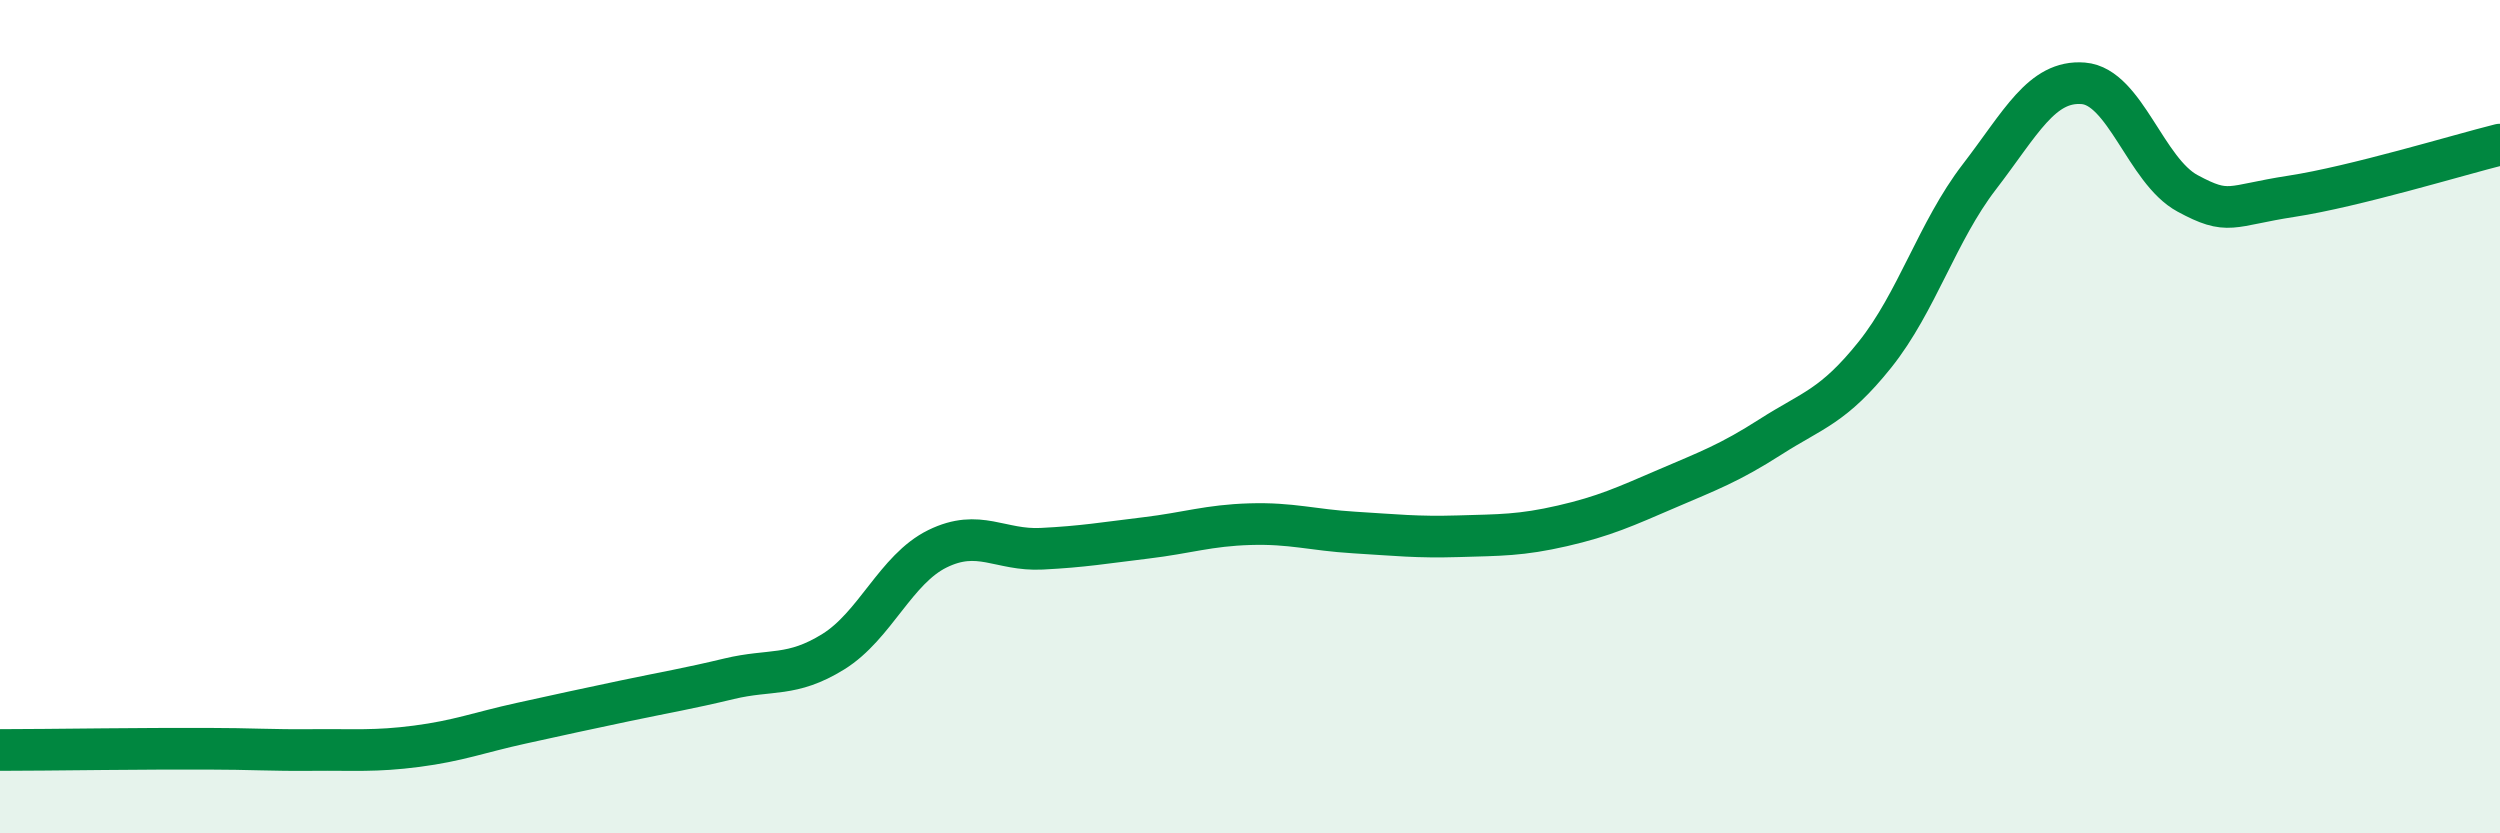
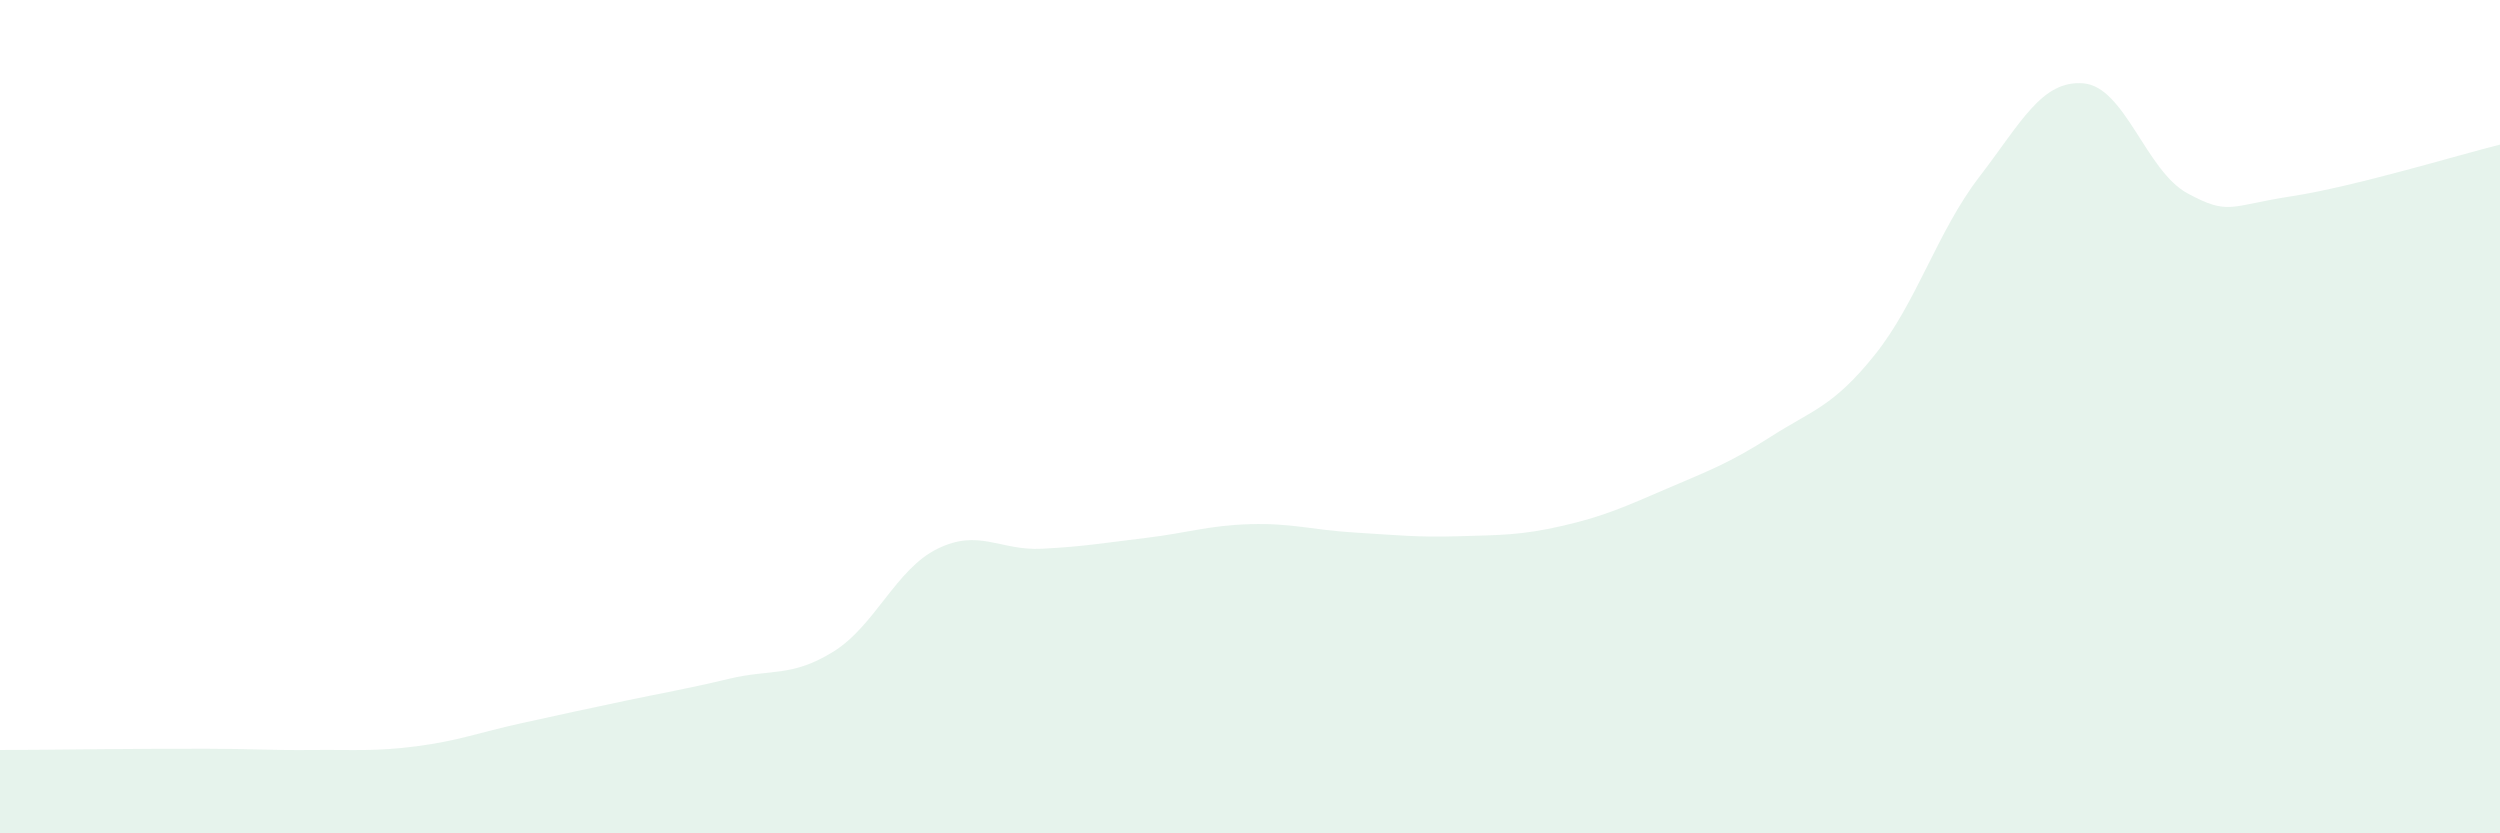
<svg xmlns="http://www.w3.org/2000/svg" width="60" height="20" viewBox="0 0 60 20">
  <path d="M 0,18 C 0.5,18 1.5,17.99 2.5,17.98 C 3.5,17.97 4,17.97 5,17.97 C 6,17.97 6.5,18.01 7.5,18 C 8.5,17.99 9,18.04 10,17.91 C 11,17.78 11.5,17.58 12.5,17.36 C 13.5,17.14 14,17.03 15,16.82 C 16,16.61 16.5,16.53 17.5,16.29 C 18.5,16.05 19,16.26 20,15.64 C 21,15.02 21.5,13.66 22.5,13.17 C 23.5,12.68 24,13.22 25,13.17 C 26,13.12 26.5,13.03 27.5,12.91 C 28.5,12.79 29,12.61 30,12.58 C 31,12.55 31.5,12.72 32.5,12.78 C 33.5,12.84 34,12.9 35,12.87 C 36,12.84 36.5,12.85 37.5,12.62 C 38.5,12.39 39,12.16 40,11.73 C 41,11.3 41.5,11.12 42.5,10.48 C 43.5,9.84 44,9.76 45,8.51 C 46,7.26 46.5,5.55 47.5,4.25 C 48.5,2.95 49,1.92 50,2 C 51,2.08 51.5,4.1 52.5,4.64 C 53.5,5.18 53.5,4.94 55,4.71 C 56.5,4.48 59,3.72 60,3.47L60 20L0 20Z" fill="#008740" opacity="0.1" stroke-linecap="round" stroke-linejoin="round" />
-   <path d="M 0,18 C 0.5,18 1.5,17.99 2.5,17.98 C 3.5,17.97 4,17.97 5,17.97 C 6,17.97 6.5,18.01 7.5,18 C 8.5,17.99 9,18.04 10,17.91 C 11,17.78 11.5,17.58 12.5,17.36 C 13.5,17.14 14,17.03 15,16.82 C 16,16.61 16.5,16.53 17.5,16.29 C 18.5,16.05 19,16.26 20,15.64 C 21,15.02 21.5,13.66 22.5,13.17 C 23.5,12.68 24,13.22 25,13.17 C 26,13.12 26.5,13.03 27.5,12.91 C 28.5,12.79 29,12.61 30,12.58 C 31,12.55 31.5,12.72 32.5,12.78 C 33.5,12.84 34,12.9 35,12.87 C 36,12.84 36.5,12.85 37.5,12.62 C 38.5,12.39 39,12.16 40,11.73 C 41,11.3 41.5,11.12 42.5,10.48 C 43.5,9.84 44,9.76 45,8.51 C 46,7.26 46.5,5.55 47.5,4.25 C 48.5,2.95 49,1.92 50,2 C 51,2.08 51.5,4.1 52.5,4.64 C 53.5,5.18 53.5,4.94 55,4.71 C 56.5,4.48 59,3.72 60,3.47" stroke="#008740" stroke-width="1" fill="none" stroke-linecap="round" stroke-linejoin="round" />
</svg>